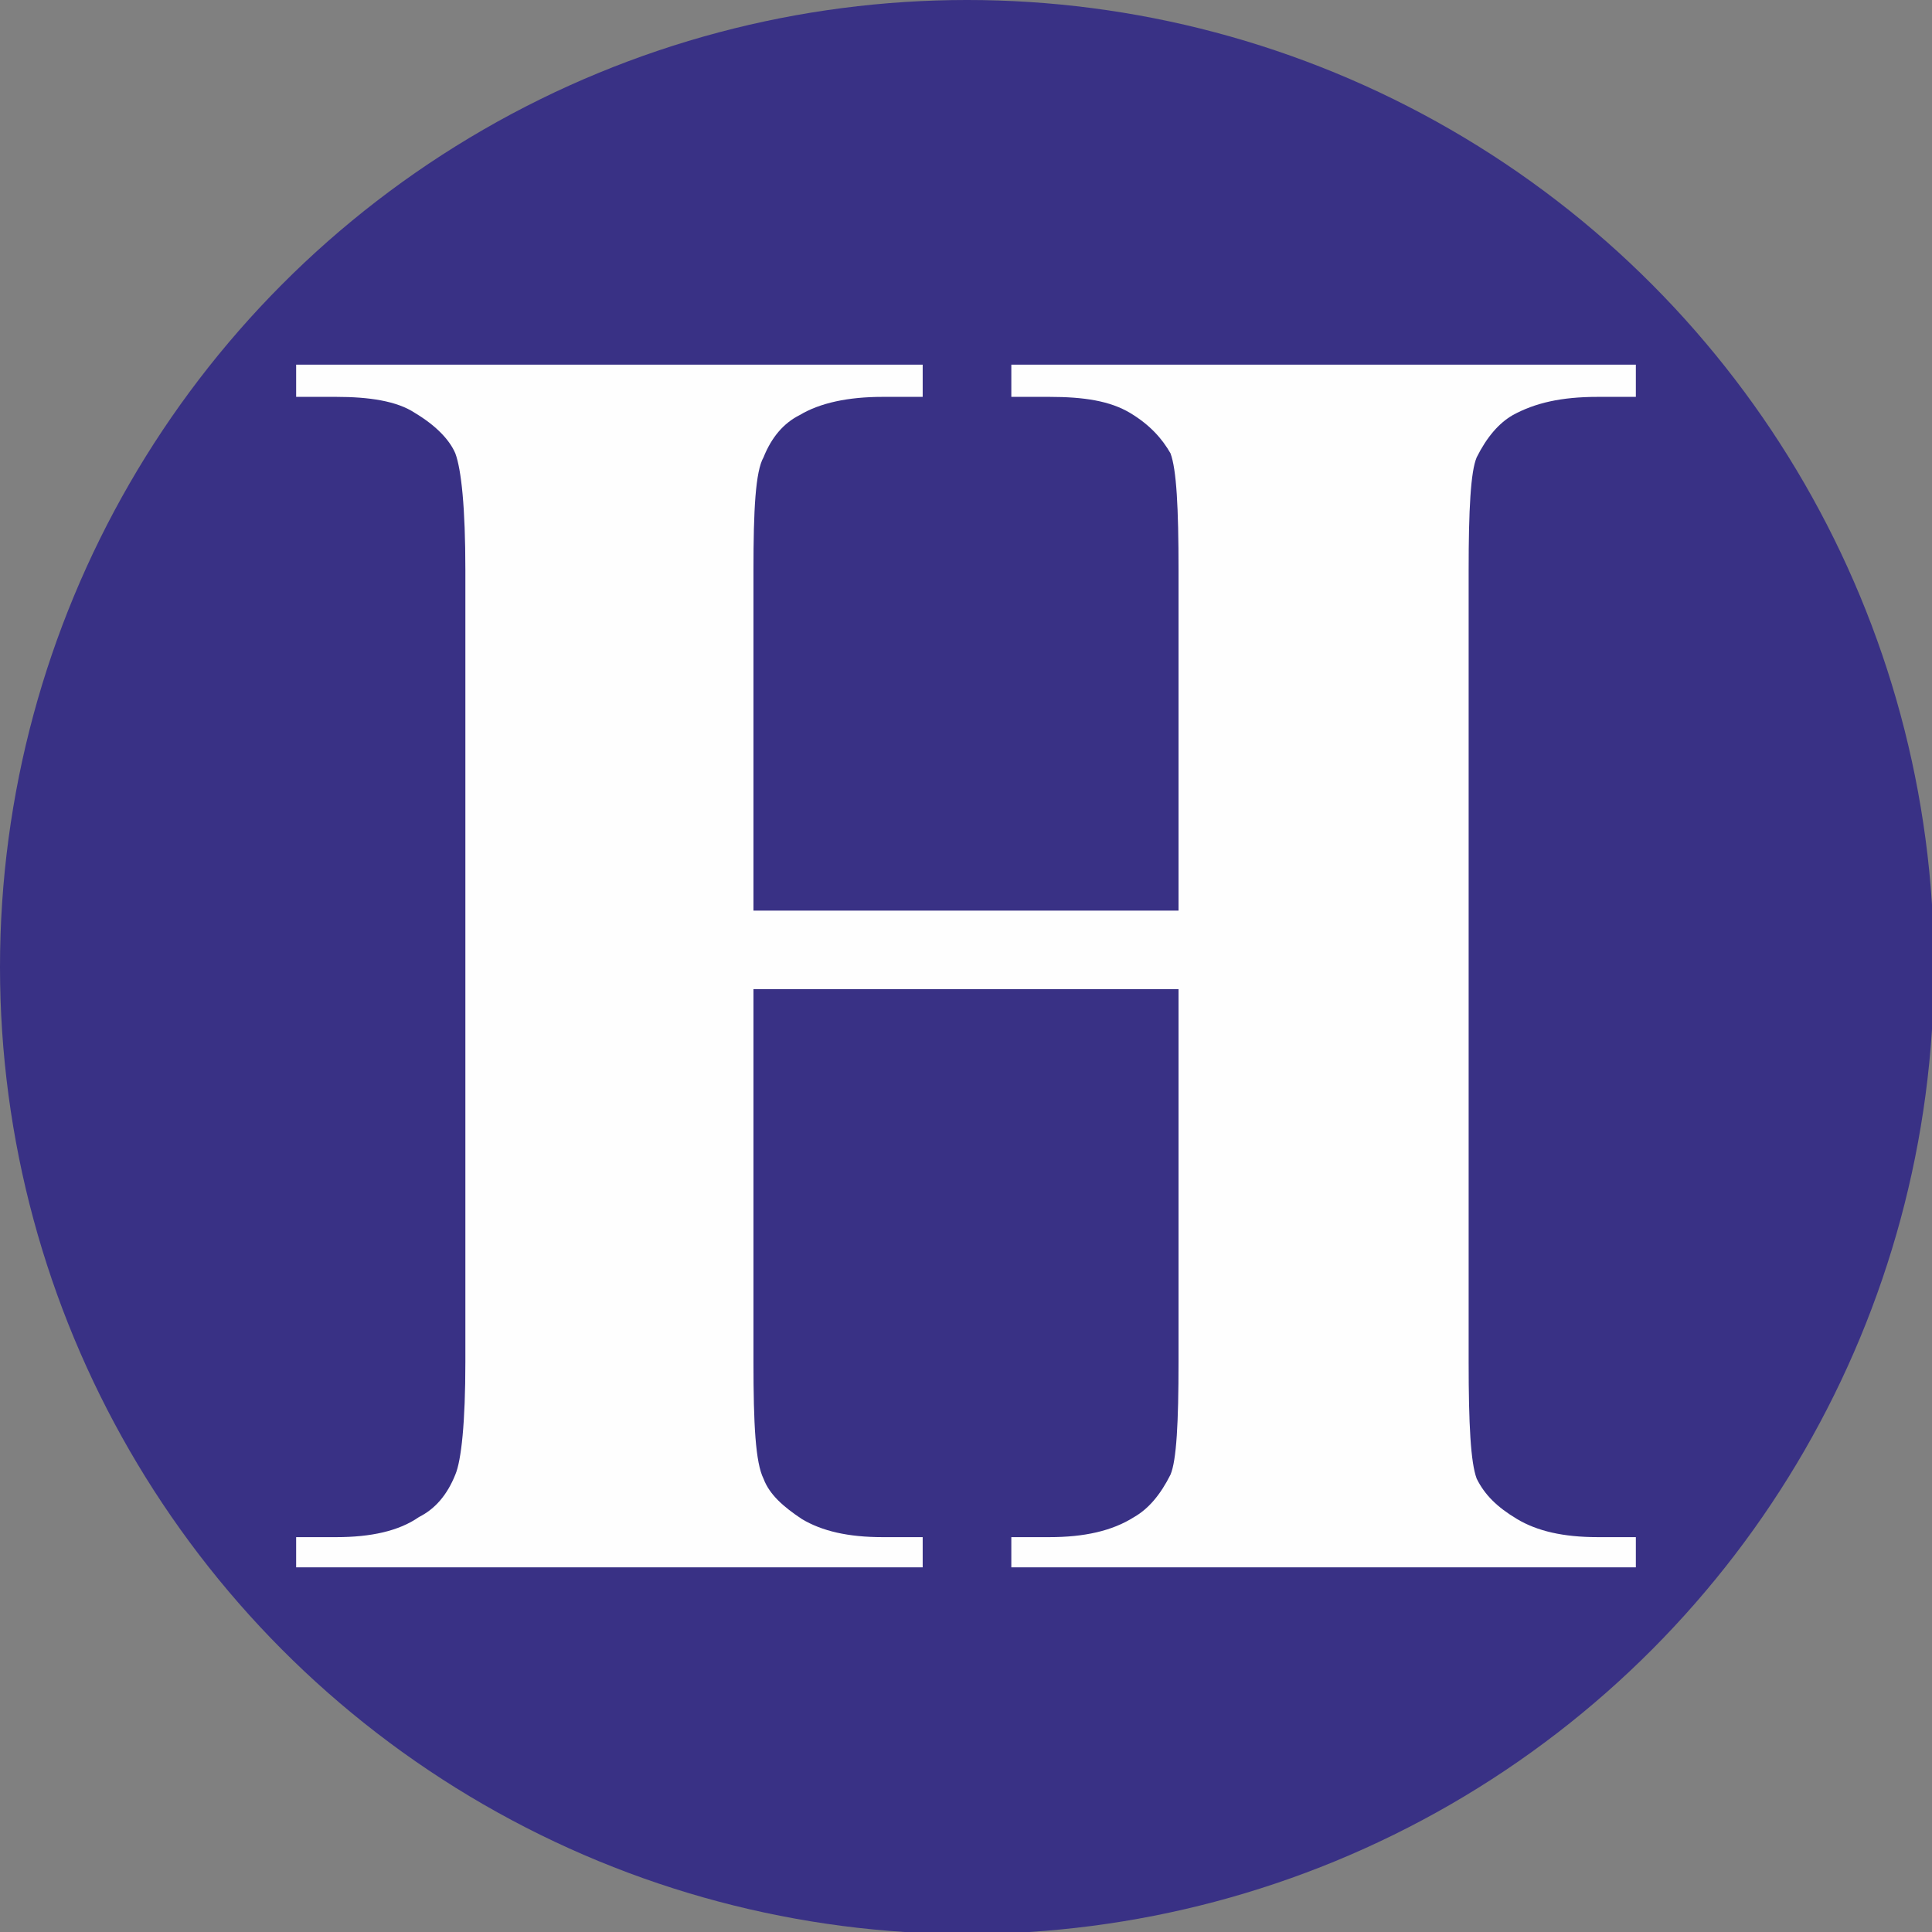
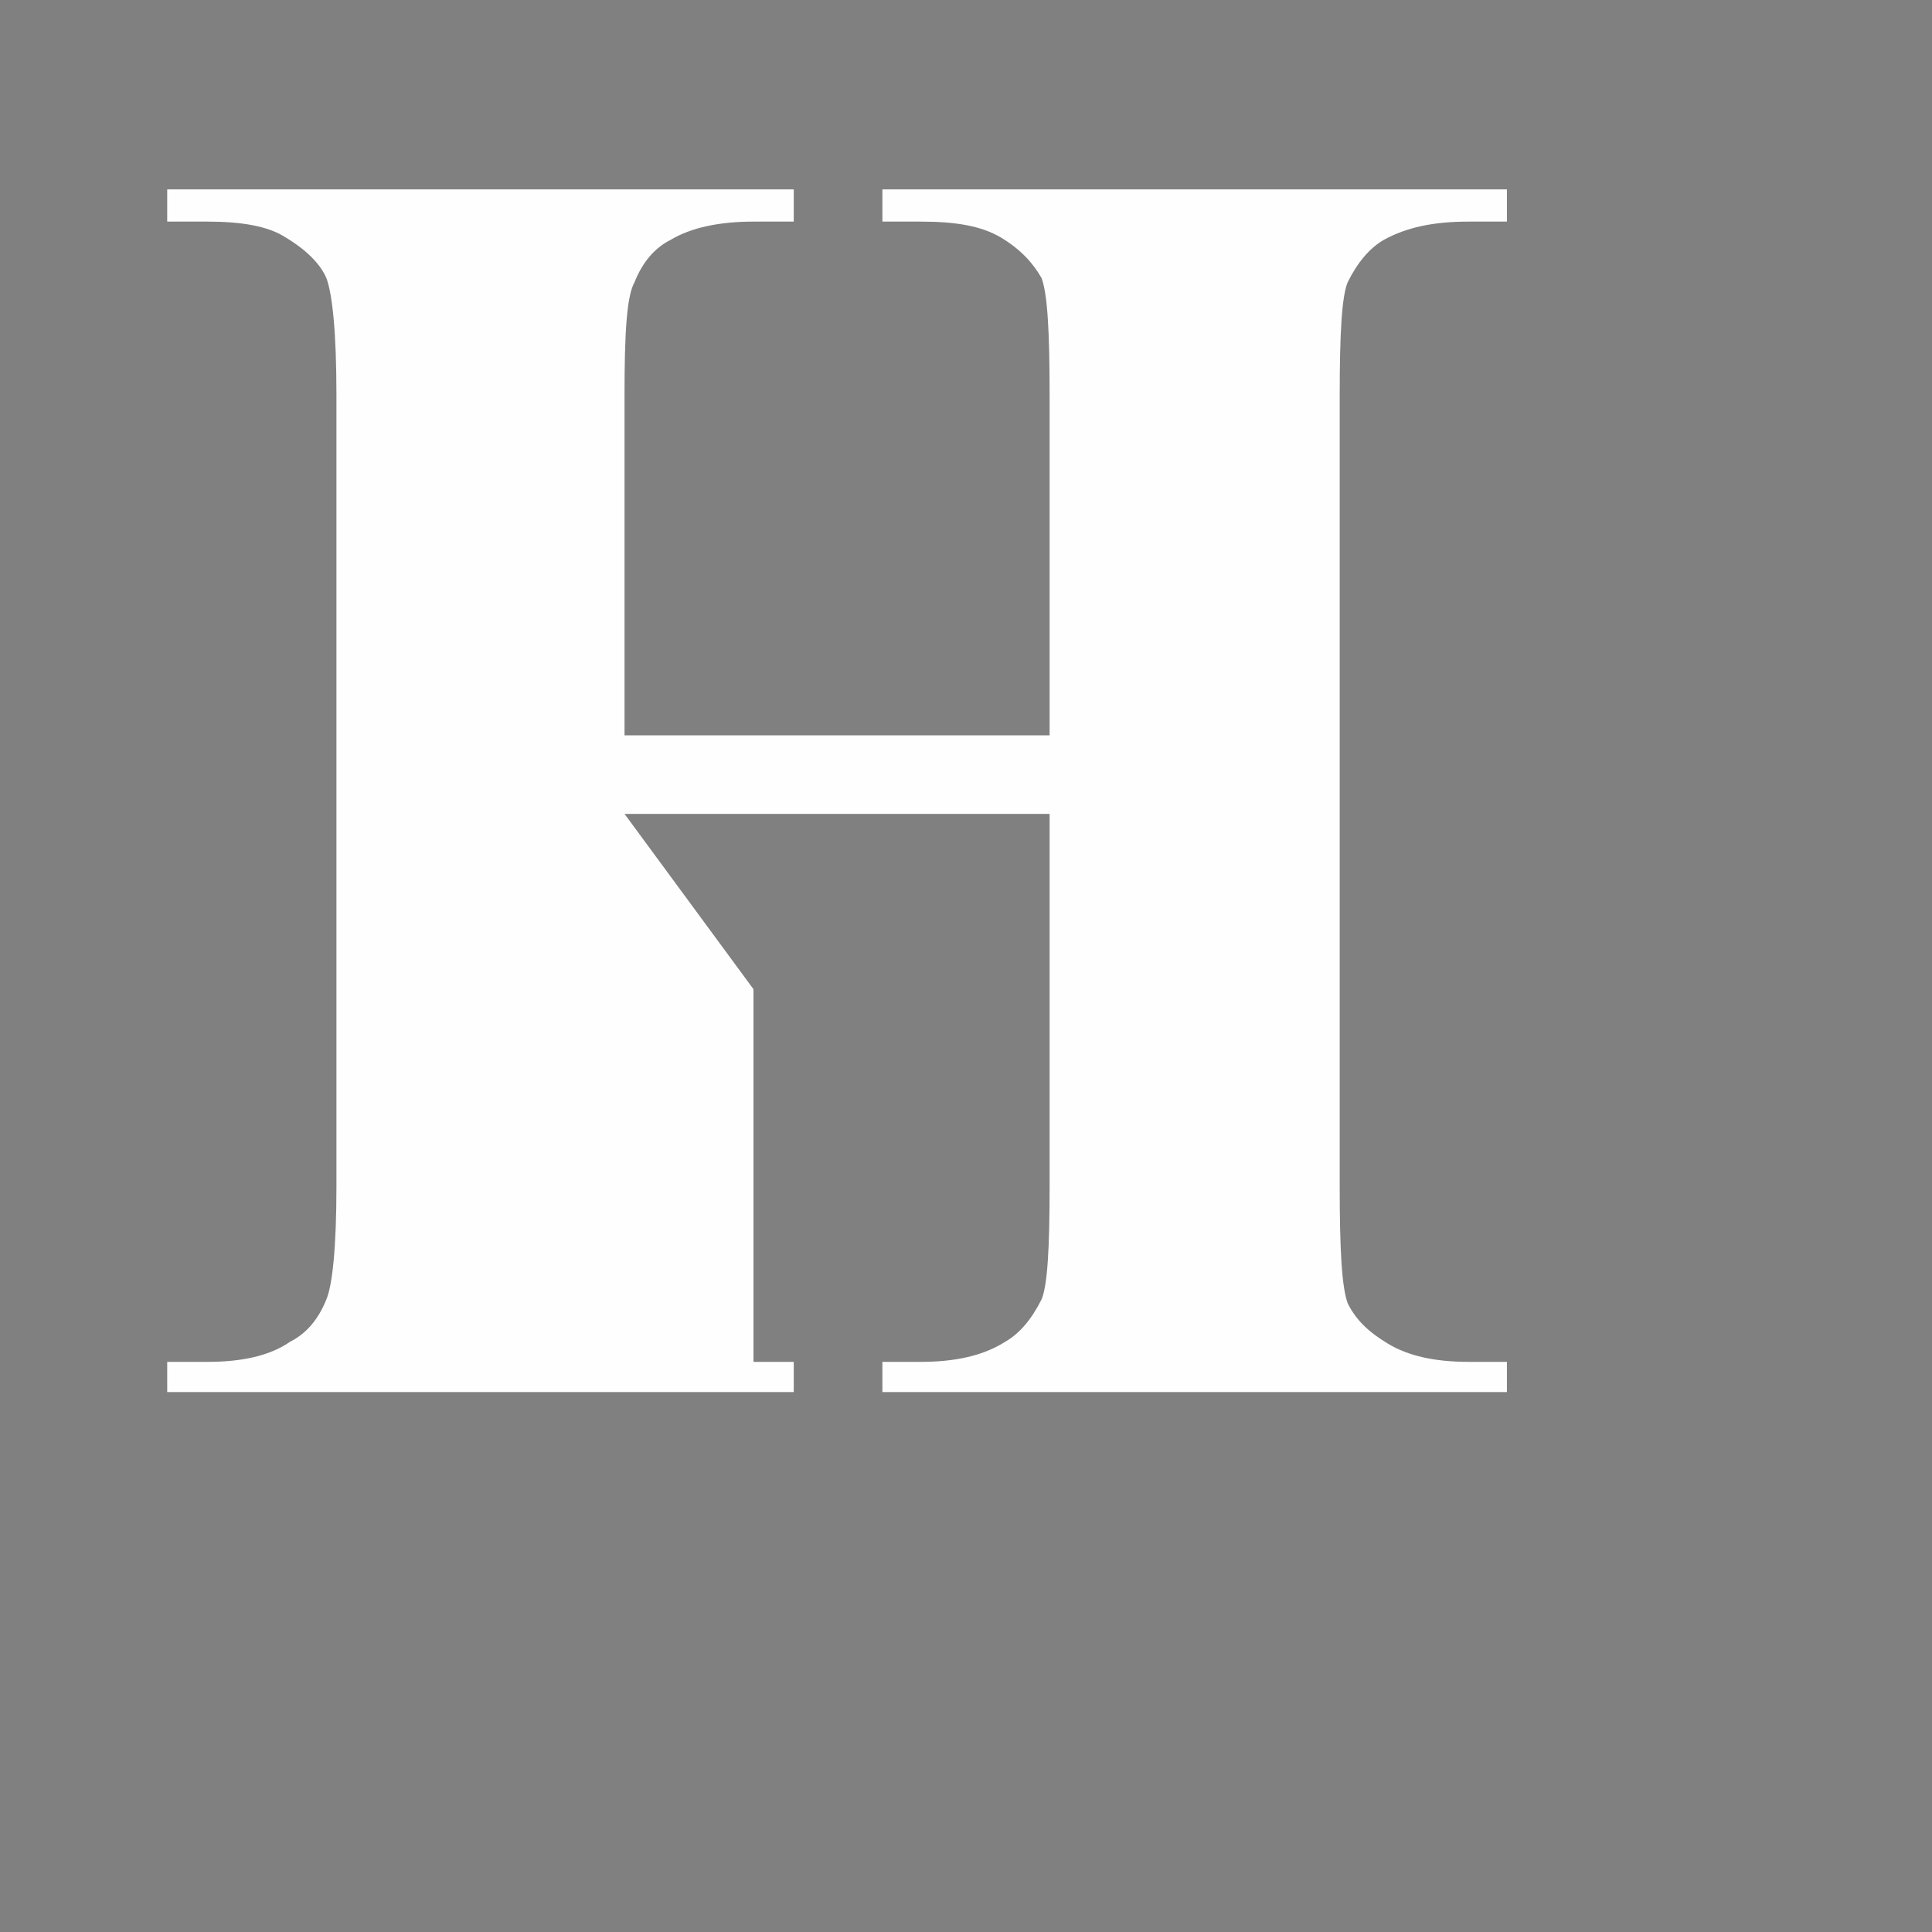
<svg xmlns="http://www.w3.org/2000/svg" xml:space="preserve" version="1.1" style="shape-rendering:geometricPrecision; text-rendering:geometricPrecision; image-rendering:optimizeQuality; fill-rule:evenodd; clip-rule:evenodd" viewBox="0 0 959 959">
  <rect x="0" y="0" width="959" height="959" fill="#808080" stroke="none" />
  <defs>
    <style type="text/css">
   
    .fil0 {fill:#393185}
    .fil1 {fill:#FEFEFE;fill-rule:nonzero}
   
  </style>
  </defs>
  <g id="Layer_x0020_1">
-     <circle class="fil0" cx="480" cy="480" r="480" />
-     <path class="fil1" d="M374 491l0 185c0,31 1,50 5,58 3,8 10,14 19,20 10,6 23,9 40,9l20 0 0 15 -311 0 0 -15 20 0c17,0 31,-3 41,-10 8,-4 14,-11 18,-21 3,-7 5,-26 5,-56l0 -393c0,-31 -2,-50 -5,-58 -3,-7 -10,-14 -20,-20 -9,-6 -23,-8 -39,-8l-20 0 0 -16 311 0 0 16 -20 0c-17,0 -31,3 -41,9 -8,4 -14,11 -18,21 -4,7 -5,26 -5,56l0 169 211 0 0 -169c0,-31 -1,-50 -4,-58 -4,-7 -10,-14 -20,-20 -10,-6 -23,-8 -40,-8l-19 0 0 -16 310 0 0 16 -19 0c-18,0 -31,3 -42,9 -7,4 -13,11 -18,21 -3,7 -4,26 -4,56l0 393c0,31 1,50 4,58 4,8 10,14 20,20 10,6 23,9 40,9l19 0 0 15 -310 0 0 -15 19 0c17,0 31,-3 42,-10 7,-4 13,-11 18,-21 3,-7 4,-26 4,-56l0 -185 -211 0z" />
+     <path class="fil1" d="M374 491l0 185l20 0 0 15 -311 0 0 -15 20 0c17,0 31,-3 41,-10 8,-4 14,-11 18,-21 3,-7 5,-26 5,-56l0 -393c0,-31 -2,-50 -5,-58 -3,-7 -10,-14 -20,-20 -9,-6 -23,-8 -39,-8l-20 0 0 -16 311 0 0 16 -20 0c-17,0 -31,3 -41,9 -8,4 -14,11 -18,21 -4,7 -5,26 -5,56l0 169 211 0 0 -169c0,-31 -1,-50 -4,-58 -4,-7 -10,-14 -20,-20 -10,-6 -23,-8 -40,-8l-19 0 0 -16 310 0 0 16 -19 0c-18,0 -31,3 -42,9 -7,4 -13,11 -18,21 -3,7 -4,26 -4,56l0 393c0,31 1,50 4,58 4,8 10,14 20,20 10,6 23,9 40,9l19 0 0 15 -310 0 0 -15 19 0c17,0 31,-3 42,-10 7,-4 13,-11 18,-21 3,-7 4,-26 4,-56l0 -185 -211 0z" />
  </g>
</svg>